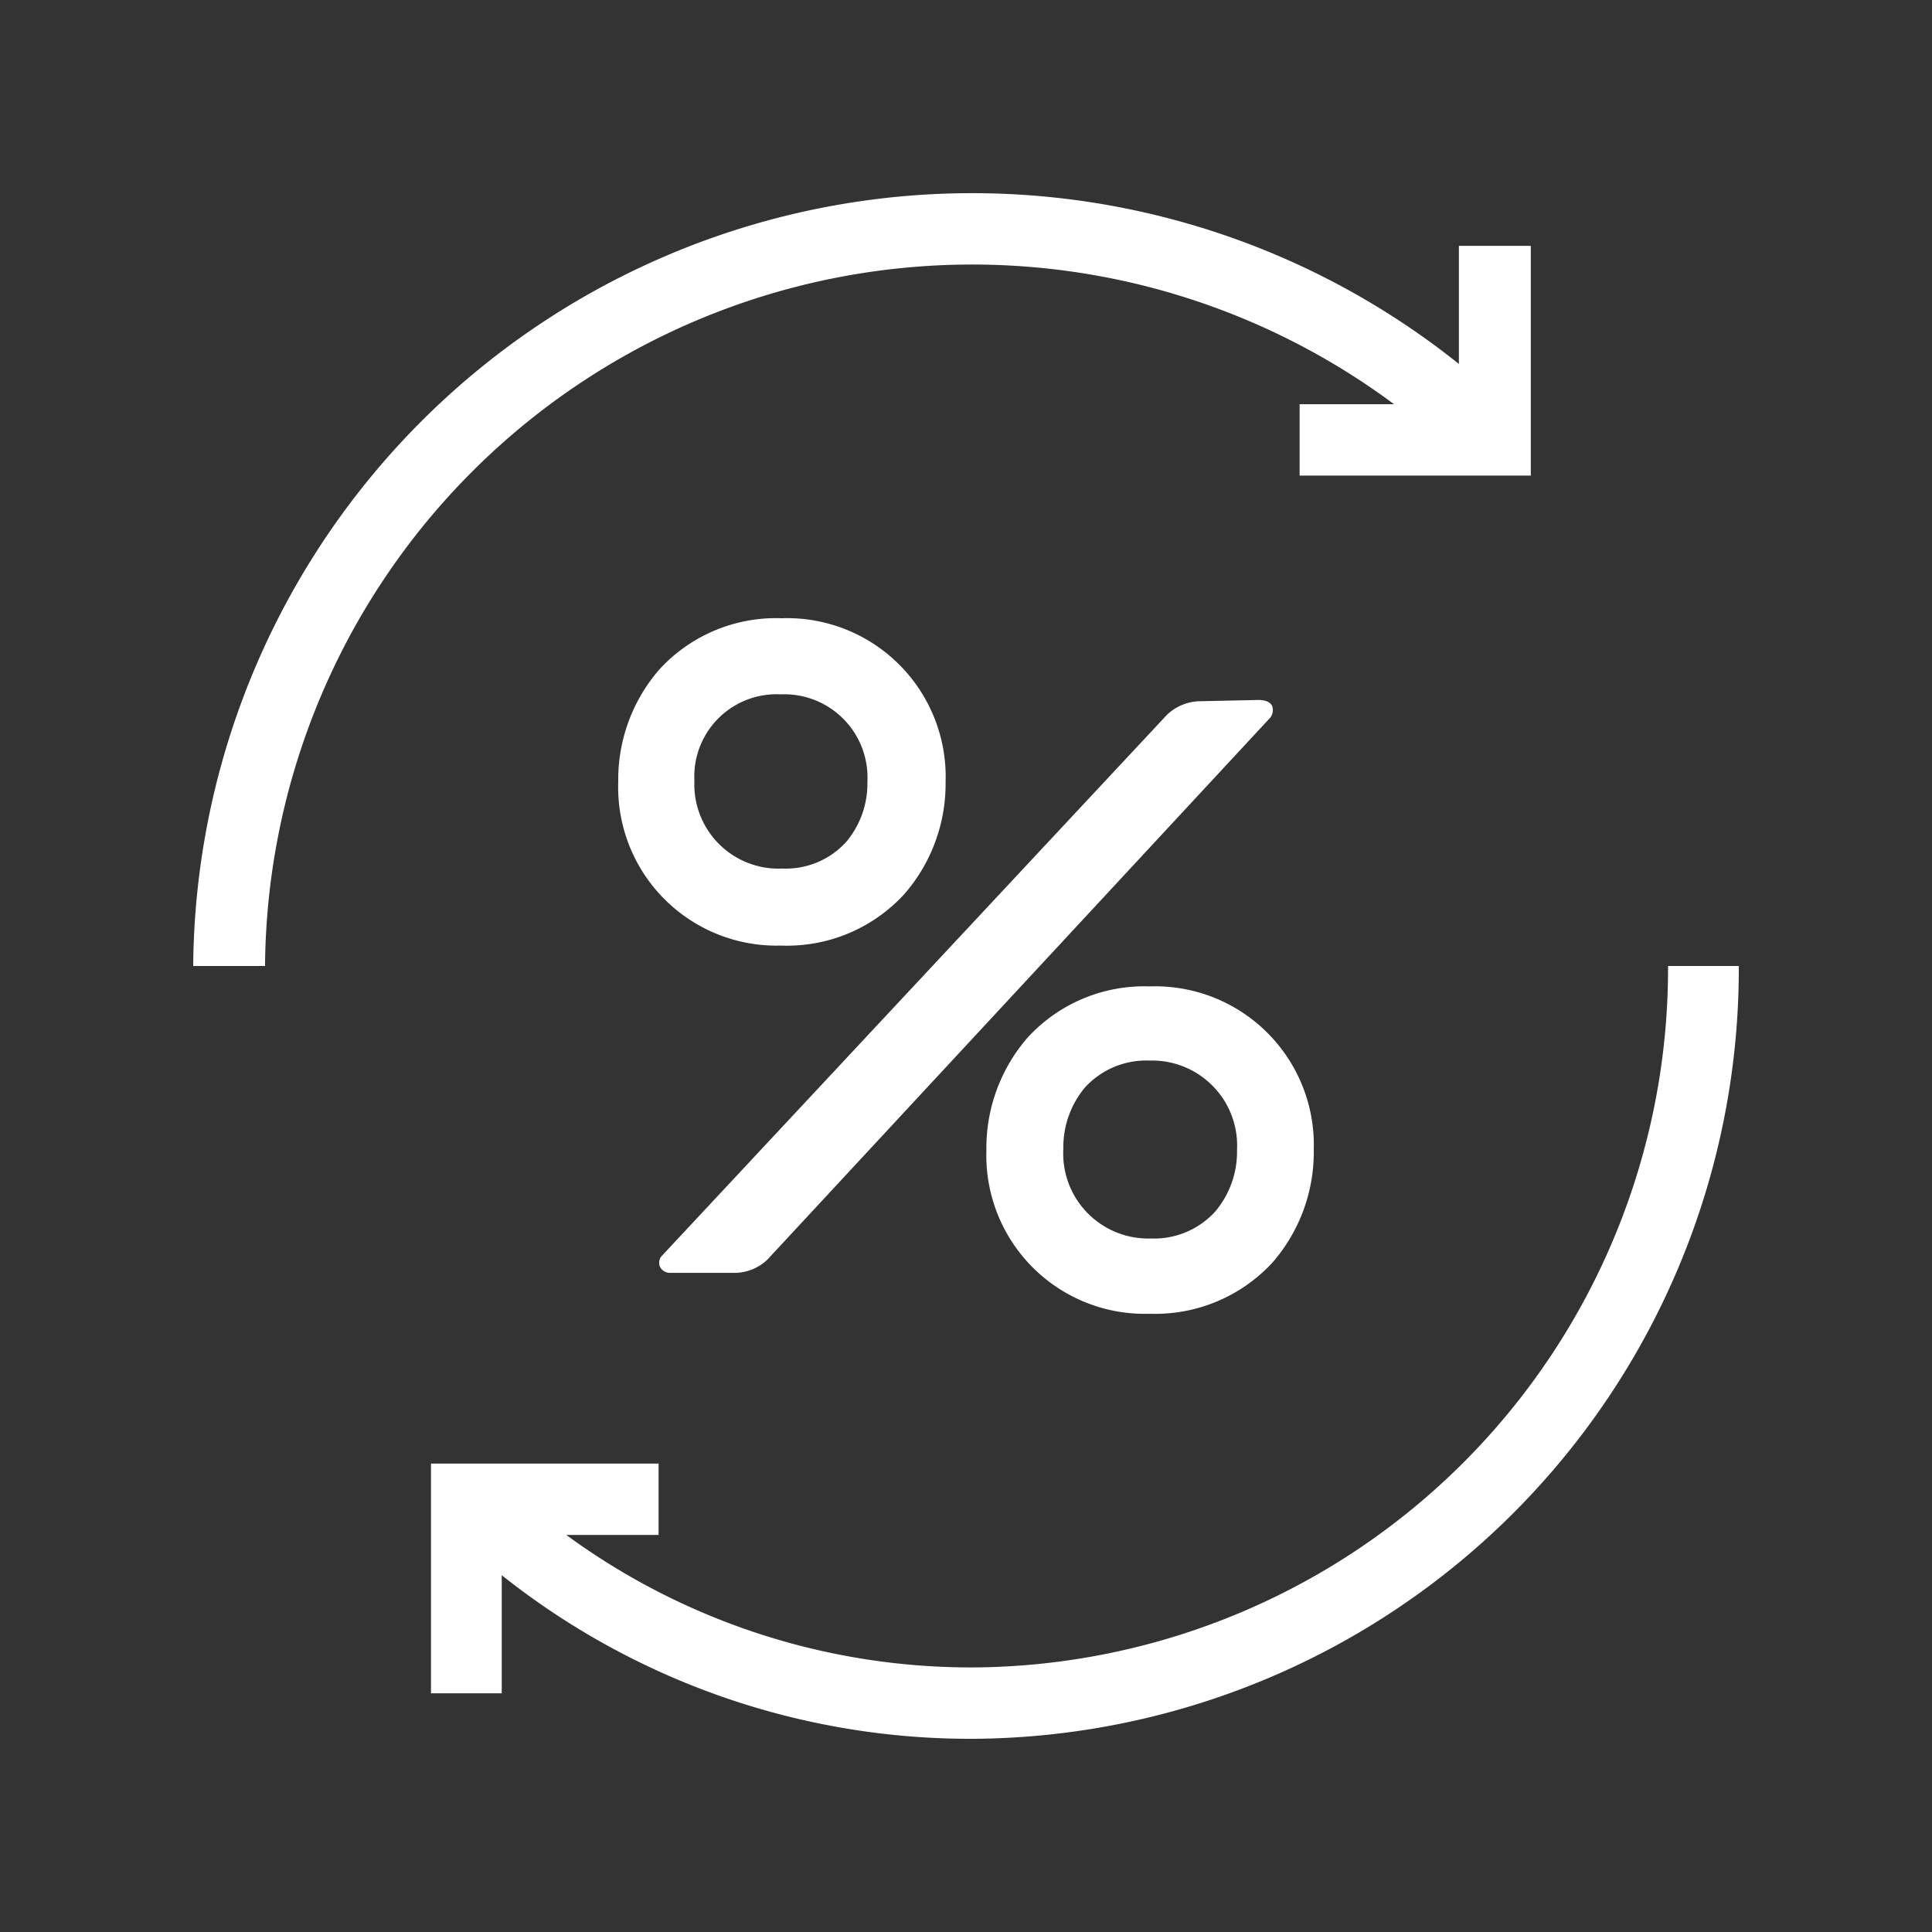
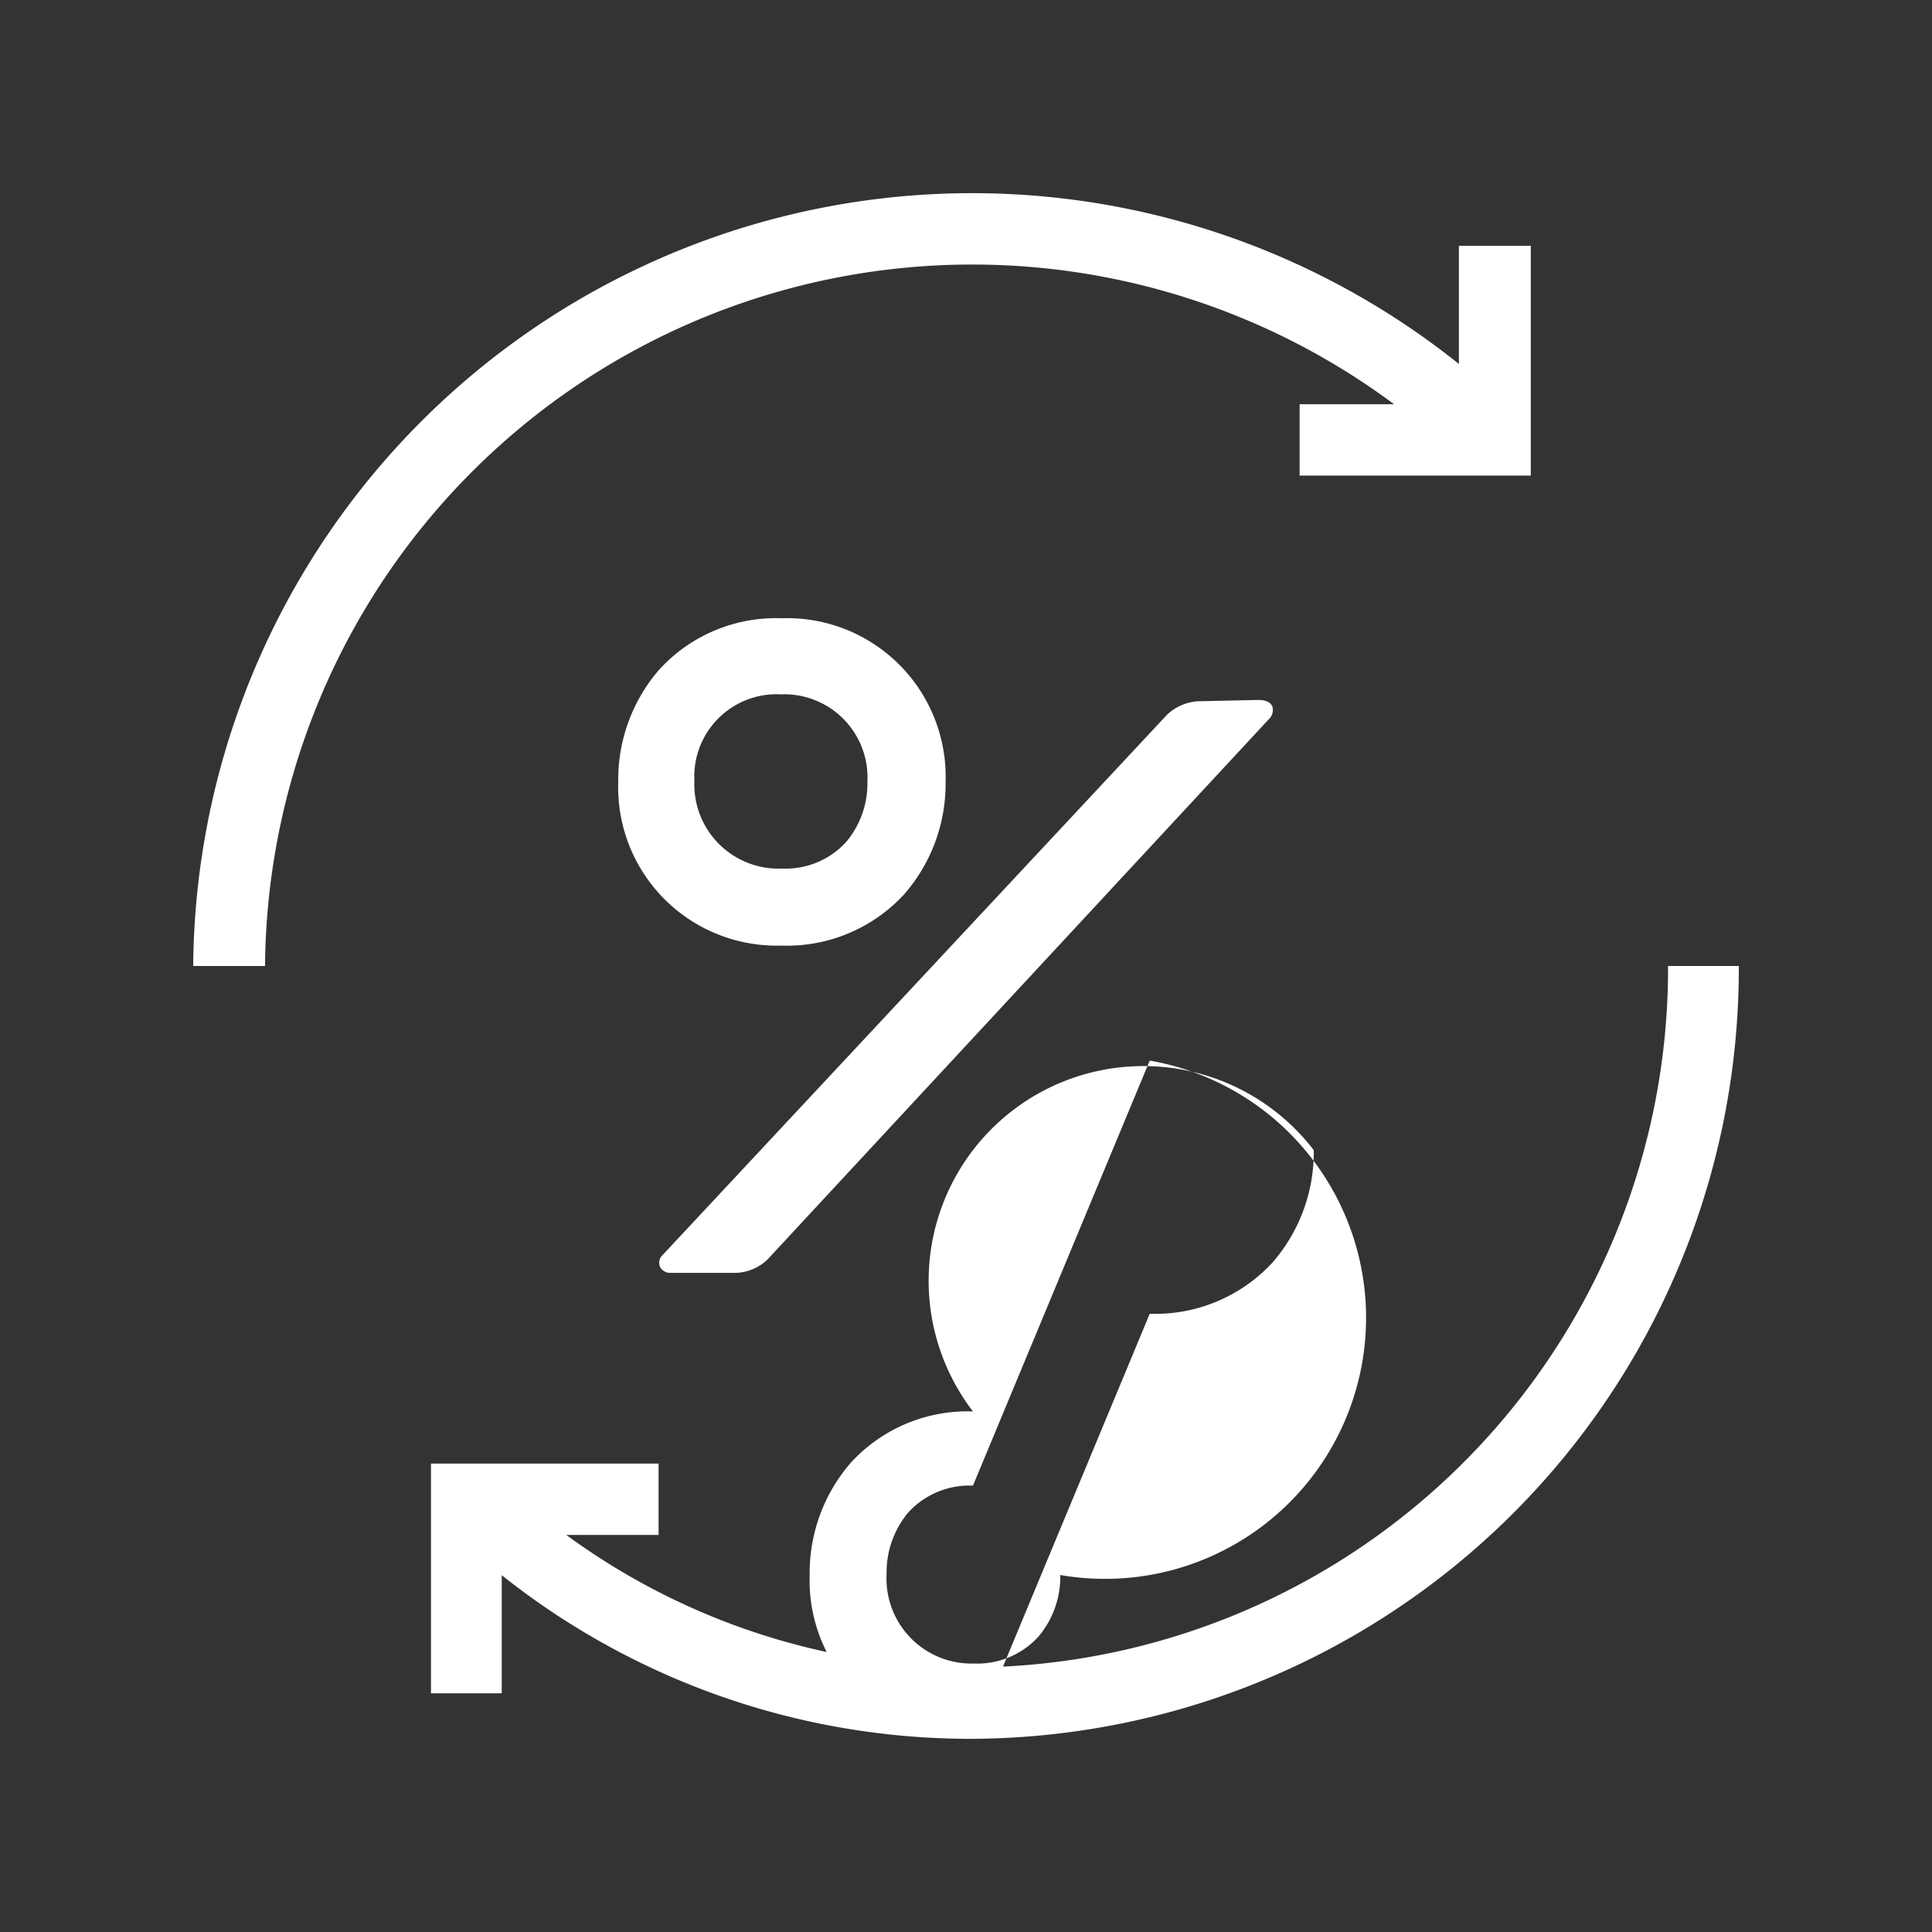
<svg xmlns="http://www.w3.org/2000/svg" id="Tg_icon" width="50" height="50" viewBox="0 0 50 50">
  <rect x="0" y="0" width="50" height="50" fill="#333333" stroke="none" />
  <rect id="Np_6_icon_background" data-name="Np_6_icon background" width="50" height="50" fill="none" />
-   <rect id="Rectangle" width="50" height="50" fill="none" />
-   <path id="Shape" d="M20.18,40A19.477,19.477,0,0,1,7.985,35.766v3.056H6.154V32.877h5.89v1.847H9.655A17.728,17.728,0,0,0,20.18,38.153,18.092,18.092,0,0,0,38.169,20H40A19.933,19.933,0,0,1,20.18,40Zm4.574-11a4.1,4.1,0,0,1-4.226-4.235,4.354,4.354,0,0,1,1.062-2.907,4.092,4.092,0,0,1,3.164-1.33A4.107,4.107,0,0,1,29,24.766a4.346,4.346,0,0,1-1.067,2.907A4.129,4.129,0,0,1,24.755,29Zm0-6.552a2.143,2.143,0,0,0-1.679.7,2.412,2.412,0,0,0-.556,1.584,2.2,2.2,0,0,0,2.261,2.32,2.138,2.138,0,0,0,1.678-.707,2.4,2.4,0,0,0,.556-1.584A2.2,2.2,0,0,0,24.755,22.448ZM14.06,27.941H12.352a.287.287,0,0,1-.273-.161.265.265,0,0,1,.061-.291L25.2,13.5a1.277,1.277,0,0,1,.8-.351l1.568-.034c.185,0,.312.058.358.163a.321.321,0,0,1-.088.334L14.859,27.6A1.244,1.244,0,0,1,14.06,27.941ZM1.859,20H0A20.16,20.16,0,0,1,32.756,4.419V1.363h1.861V7.308H28.634V5.461h2.444A18.3,18.3,0,0,0,1.859,20Zm13.367-.529A4.1,4.1,0,0,1,11,15.235a4.345,4.345,0,0,1,1.062-2.907A4.091,4.091,0,0,1,15.226,11a4.105,4.105,0,0,1,4.246,4.234A4.349,4.349,0,0,1,18.4,18.144,4.12,4.12,0,0,1,15.226,19.472Zm0-6.5a2.129,2.129,0,0,0-2.255,2.239,2.179,2.179,0,0,0,2.279,2.268,2.111,2.111,0,0,0,1.651-.691,2.343,2.343,0,0,0,.547-1.548A2.154,2.154,0,0,0,15.226,12.969Z" transform="translate(5 5)" fill="#fff" />
+   <path id="Shape" d="M20.18,40A19.477,19.477,0,0,1,7.985,35.766v3.056H6.154V32.877h5.89v1.847H9.655A17.728,17.728,0,0,0,20.18,38.153,18.092,18.092,0,0,0,38.169,20H40A19.933,19.933,0,0,1,20.18,40Za4.1,4.1,0,0,1-4.226-4.235,4.354,4.354,0,0,1,1.062-2.907,4.092,4.092,0,0,1,3.164-1.33A4.107,4.107,0,0,1,29,24.766a4.346,4.346,0,0,1-1.067,2.907A4.129,4.129,0,0,1,24.755,29Zm0-6.552a2.143,2.143,0,0,0-1.679.7,2.412,2.412,0,0,0-.556,1.584,2.2,2.2,0,0,0,2.261,2.32,2.138,2.138,0,0,0,1.678-.707,2.4,2.4,0,0,0,.556-1.584A2.2,2.2,0,0,0,24.755,22.448ZM14.06,27.941H12.352a.287.287,0,0,1-.273-.161.265.265,0,0,1,.061-.291L25.2,13.5a1.277,1.277,0,0,1,.8-.351l1.568-.034c.185,0,.312.058.358.163a.321.321,0,0,1-.088.334L14.859,27.6A1.244,1.244,0,0,1,14.06,27.941ZM1.859,20H0A20.16,20.16,0,0,1,32.756,4.419V1.363h1.861V7.308H28.634V5.461h2.444A18.3,18.3,0,0,0,1.859,20Zm13.367-.529A4.1,4.1,0,0,1,11,15.235a4.345,4.345,0,0,1,1.062-2.907A4.091,4.091,0,0,1,15.226,11a4.105,4.105,0,0,1,4.246,4.234A4.349,4.349,0,0,1,18.4,18.144,4.12,4.12,0,0,1,15.226,19.472Zm0-6.5a2.129,2.129,0,0,0-2.255,2.239,2.179,2.179,0,0,0,2.279,2.268,2.111,2.111,0,0,0,1.651-.691,2.343,2.343,0,0,0,.547-1.548A2.154,2.154,0,0,0,15.226,12.969Z" transform="translate(5 5)" fill="#fff" />
</svg>